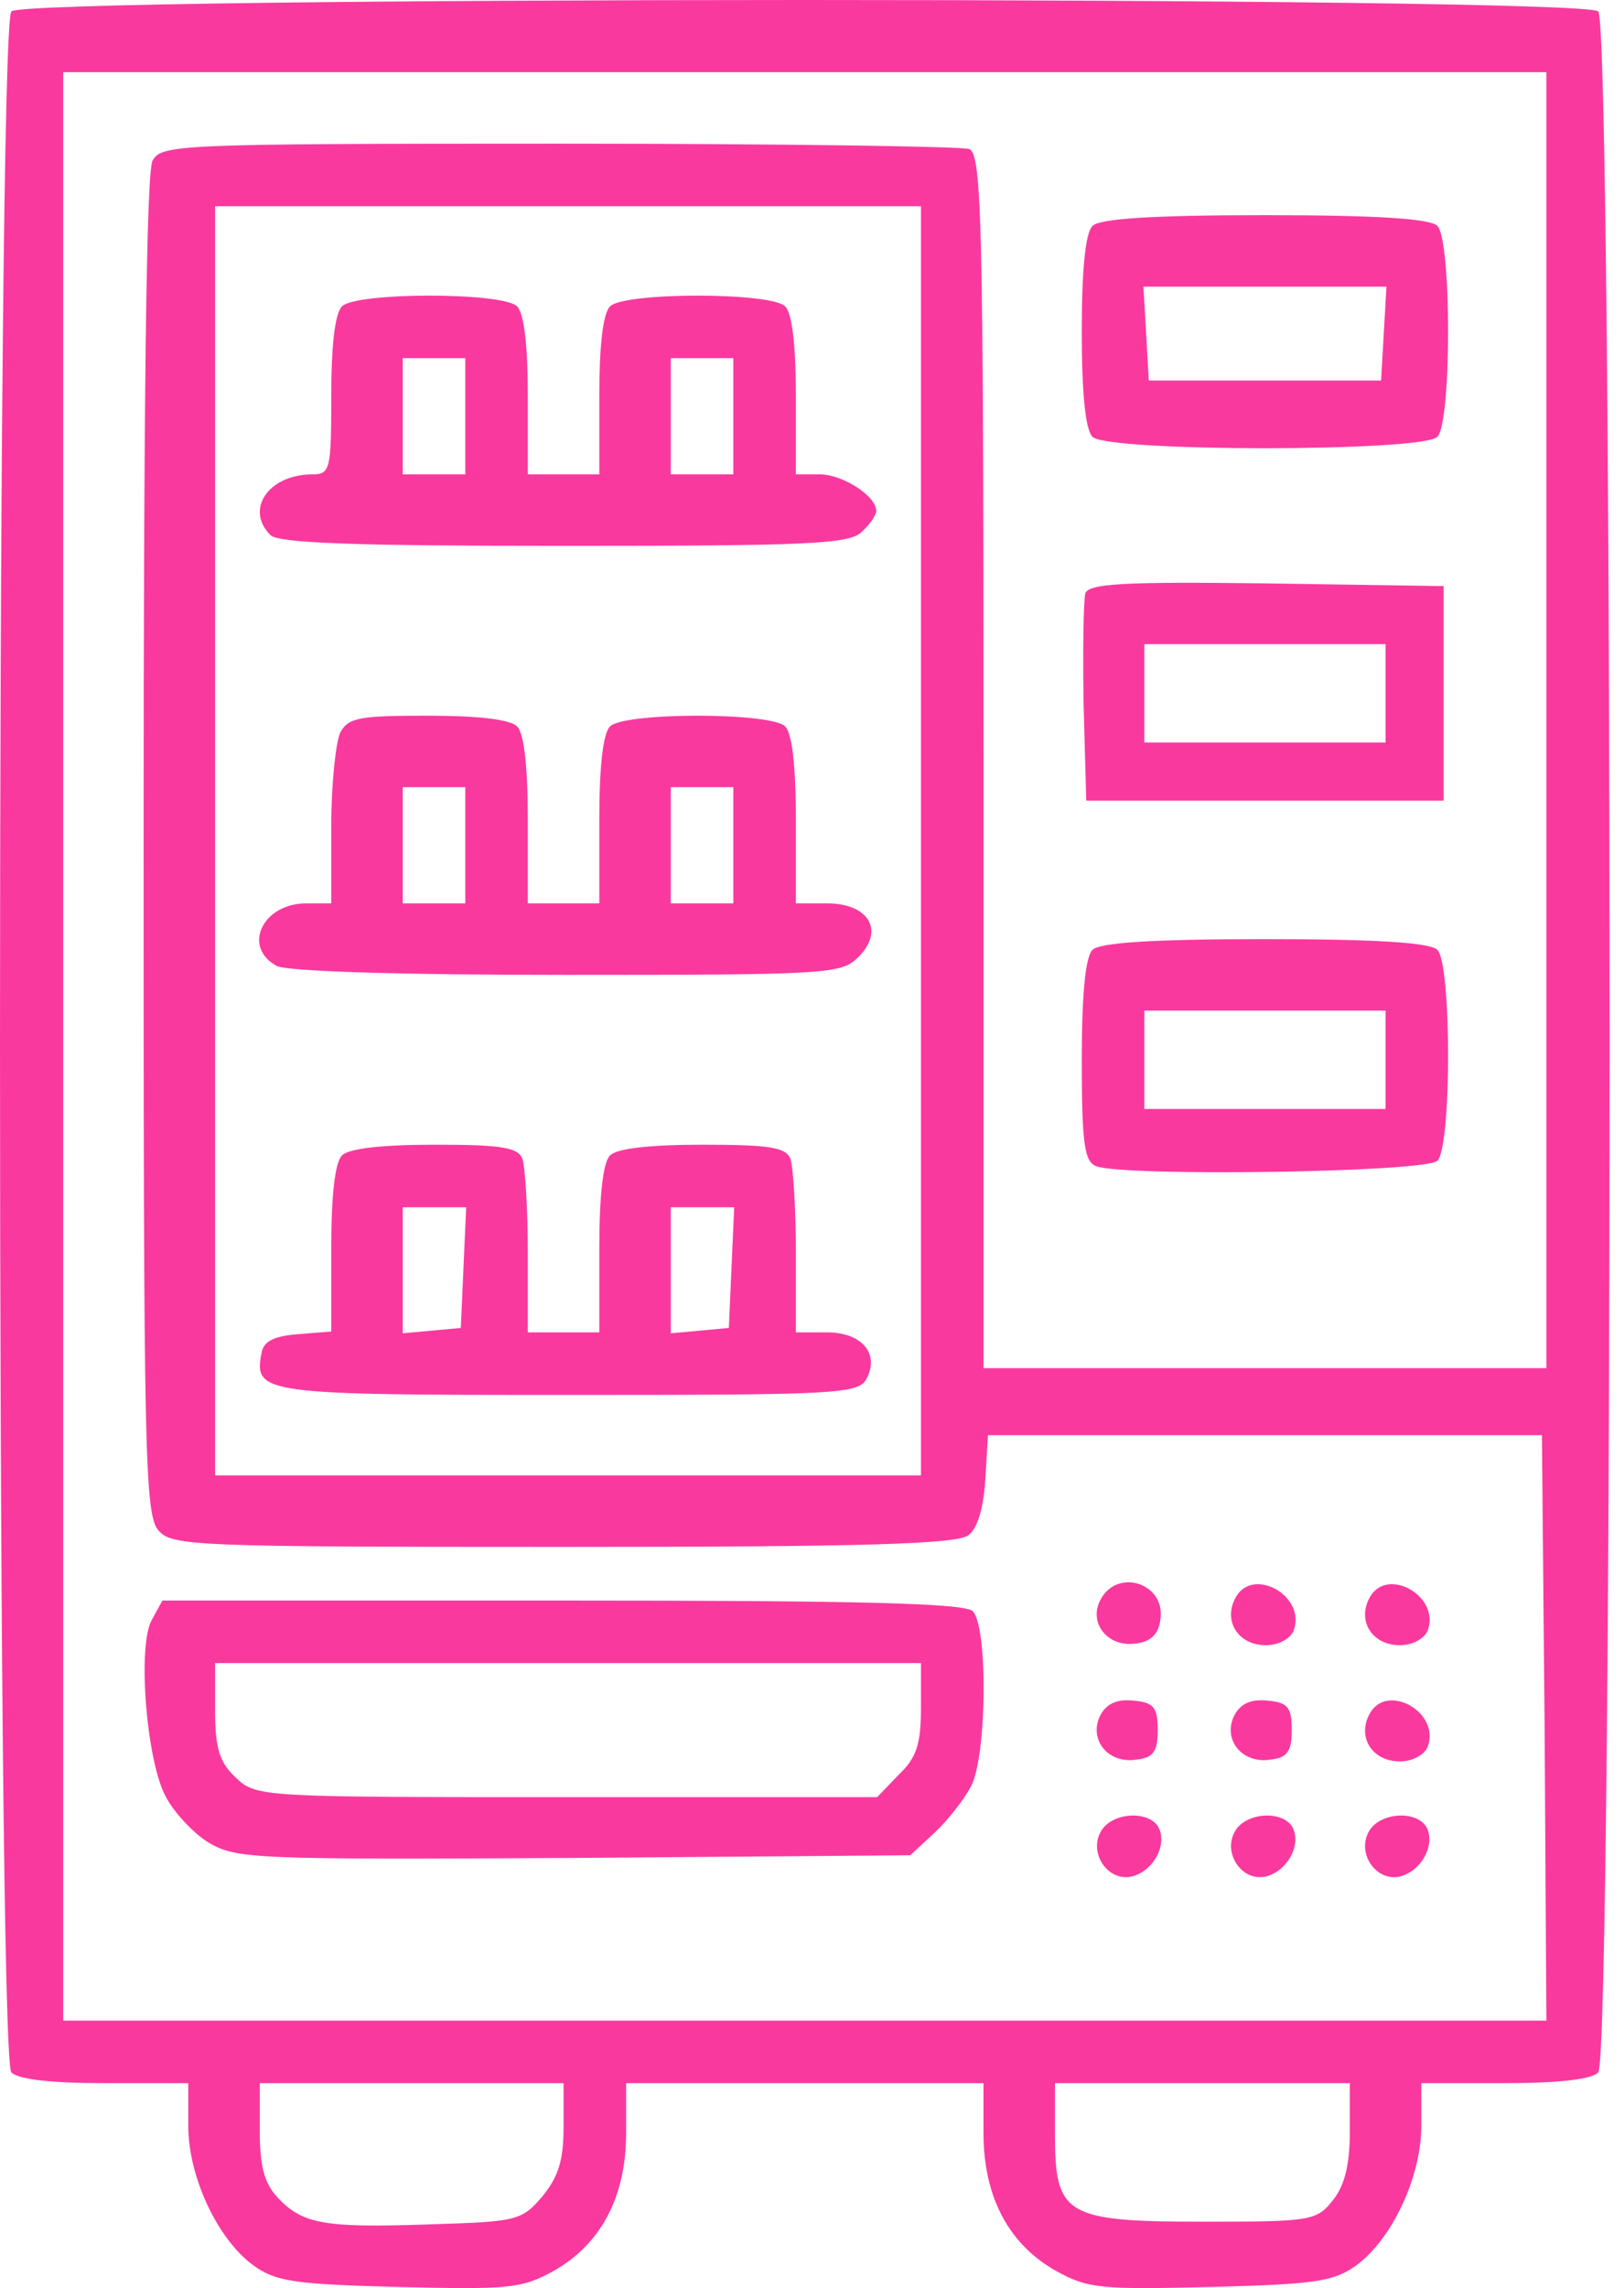
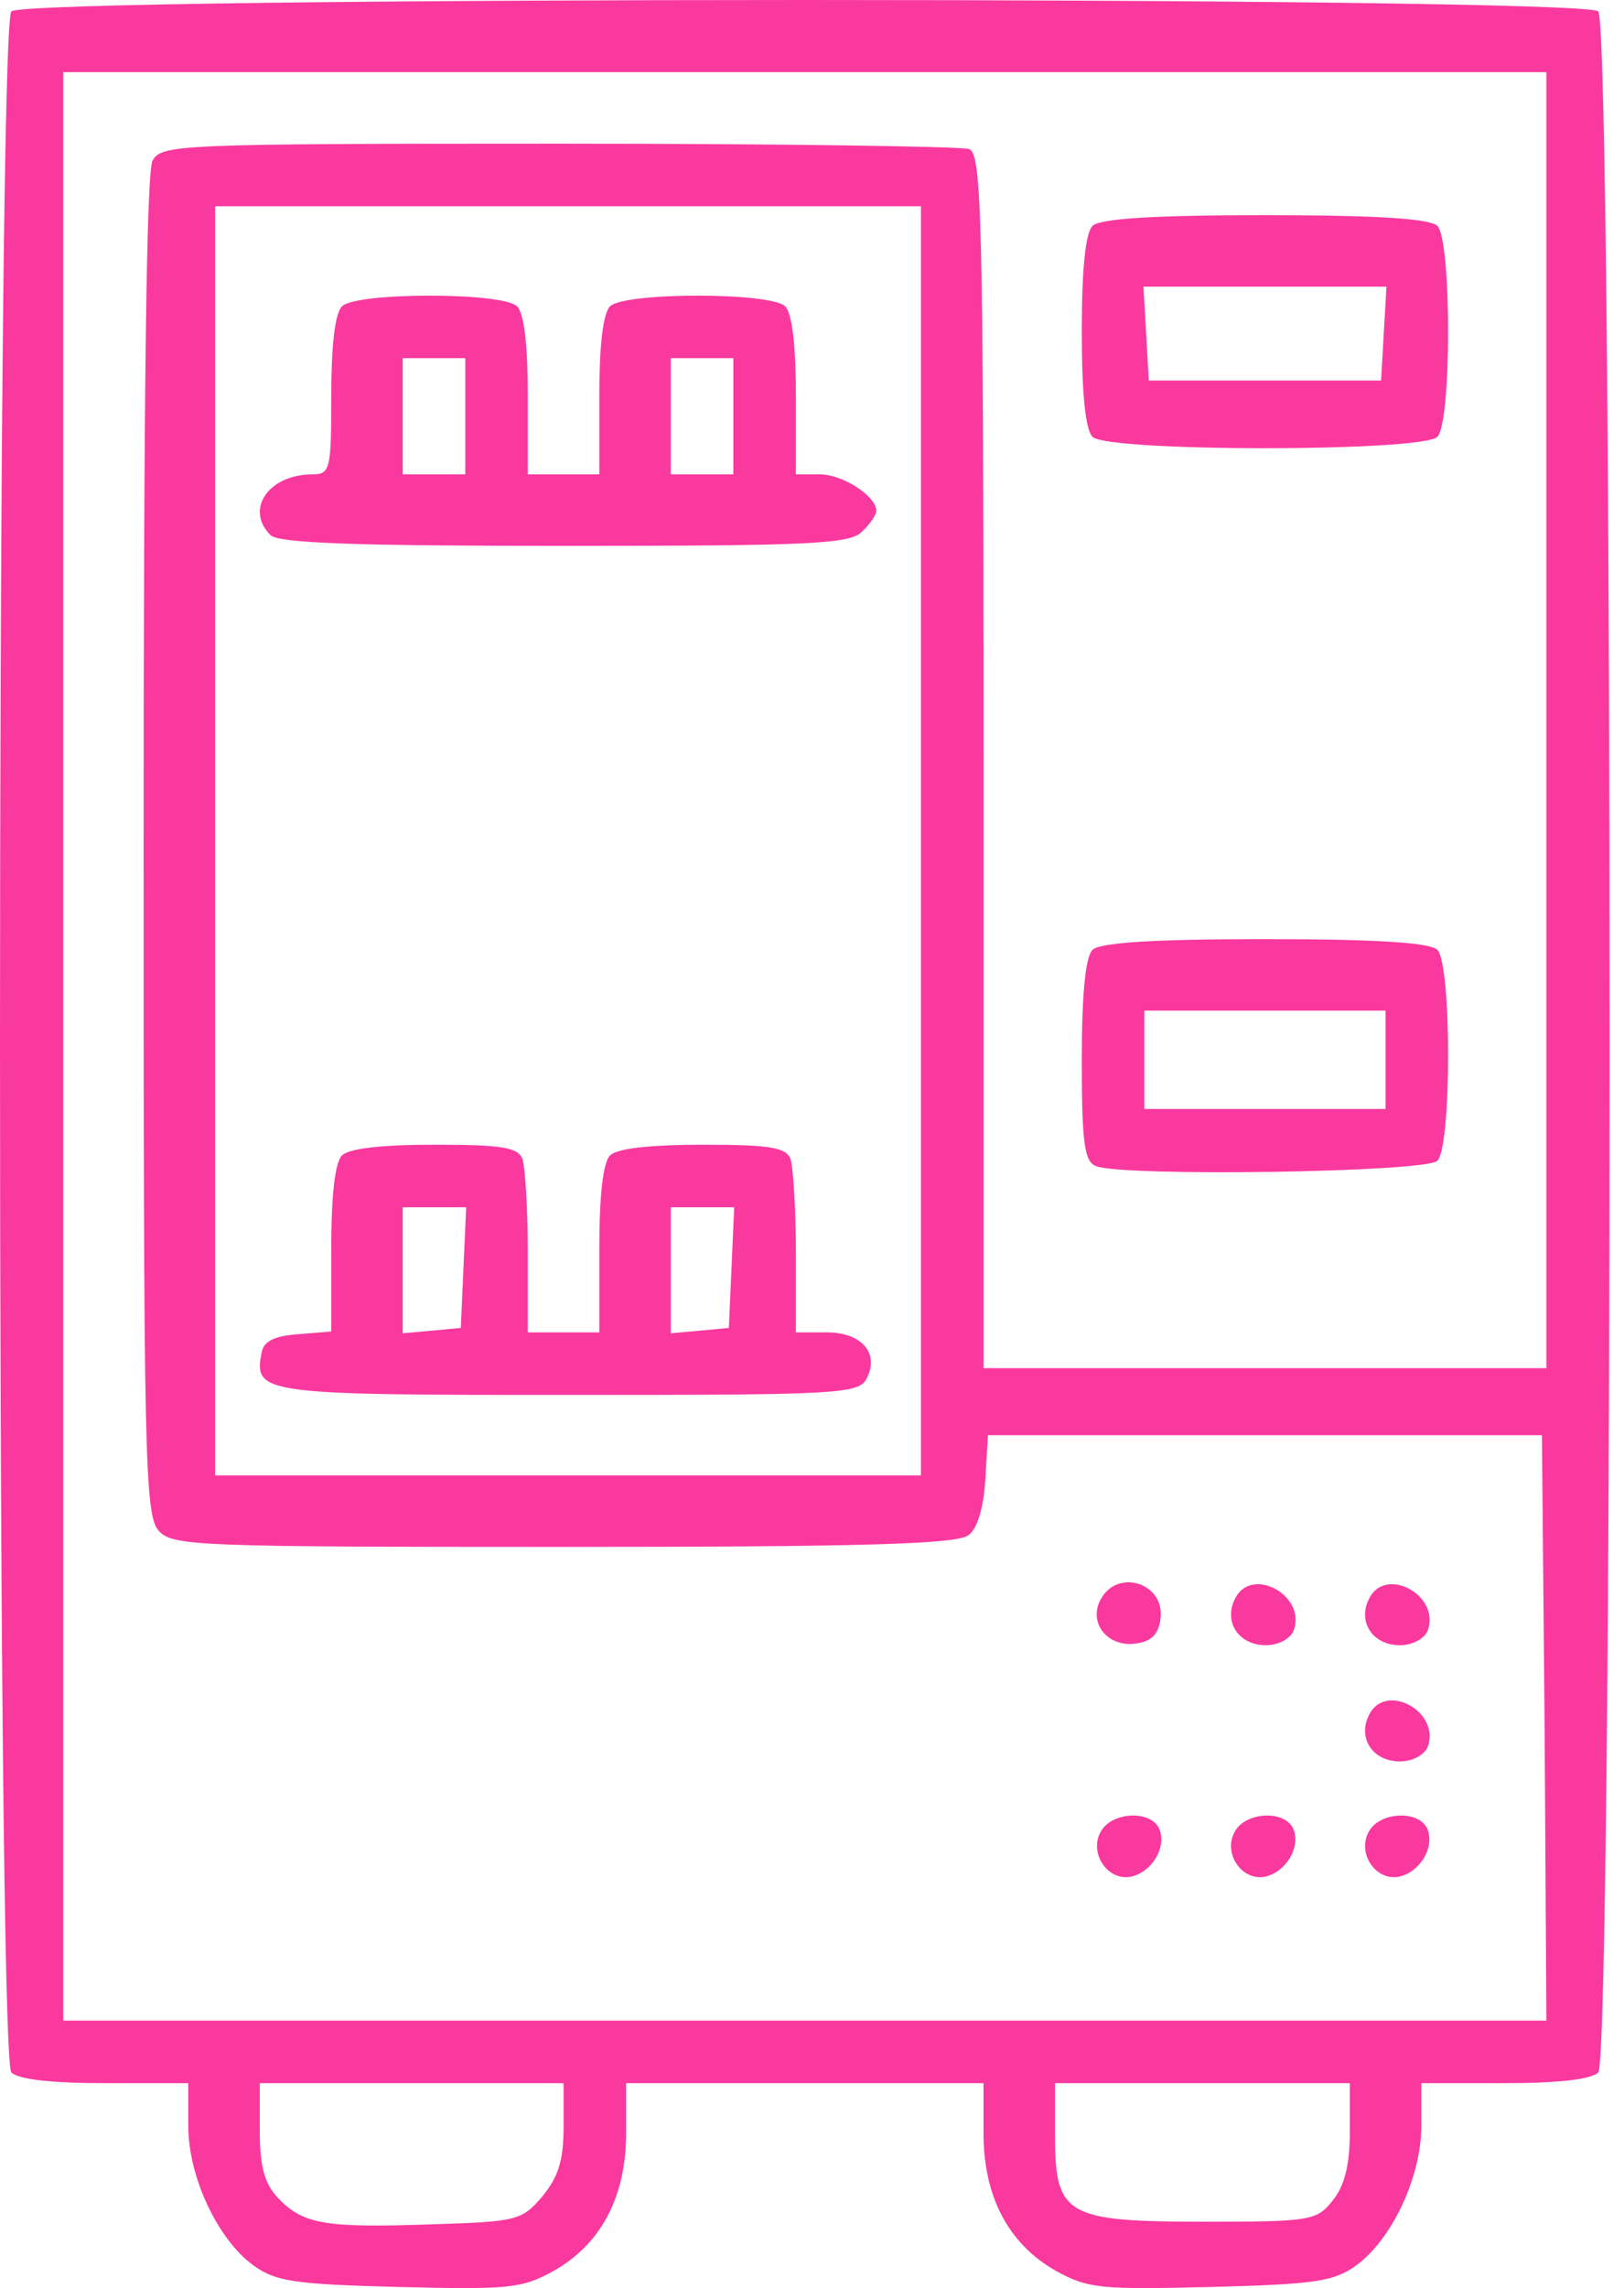
<svg xmlns="http://www.w3.org/2000/svg" width="71" height="100" viewBox="0 0 71 100" fill="none">
  <path d="M0.498 0.498C-0.166 1.162 -0.166 89.912 0.498 90.576C0.811 90.888 2.295 91.044 4.6 91.044H8.232V92.919C8.232 95.146 9.521 97.88 11.084 99.013C12.06 99.716 12.881 99.833 17.412 99.951C22.217 100.068 22.803 100.029 24.209 99.247C26.279 98.076 27.373 96.005 27.373 93.232V91.044H35.185H42.998V93.232C42.998 96.005 44.092 98.076 46.162 99.247C47.568 100.029 48.154 100.068 52.959 99.951C57.49 99.833 58.31 99.716 59.287 99.013C60.849 97.88 62.138 95.146 62.138 92.919V91.044H65.771C68.076 91.044 69.56 90.888 69.873 90.576C70.537 89.912 70.537 1.162 69.873 0.498C69.209 -0.166 1.162 -0.166 0.498 0.498ZM67.607 31.474V59.795H55.302H42.998V33.271C42.998 9.443 42.92 6.748 42.373 6.514C42.021 6.396 33.974 6.279 24.443 6.279C7.686 6.279 7.061 6.318 6.67 7.021C6.396 7.529 6.279 17.607 6.279 36.982C6.279 63.584 6.318 66.24 6.943 66.904C7.529 67.568 8.584 67.607 24.639 67.607C37.646 67.607 41.826 67.49 42.334 67.099C42.724 66.826 42.998 65.927 43.076 64.677L43.193 62.724H55.302H67.412L67.529 75.498L67.607 88.31H35.185H2.764V45.732V3.154H35.185H67.607V31.474ZM40.263 36.748V64.482H24.834H9.404V36.748V9.014H24.834H40.263V36.748ZM24.639 92.958C24.639 94.443 24.404 95.146 23.701 96.005C22.803 97.06 22.568 97.099 18.779 97.216C14.209 97.372 13.232 97.216 12.139 96.044C11.553 95.419 11.357 94.677 11.357 93.115V91.044H17.998H24.639V92.958ZM59.013 93.154C59.013 94.638 58.779 95.537 58.271 96.162C57.568 97.06 57.295 97.099 52.646 97.099C46.592 97.099 46.123 96.826 46.123 93.31V91.044H52.568H59.013V93.154Z" fill="#FA399F" />
  <path d="M47.763 9.873C47.451 10.185 47.295 11.787 47.295 14.482C47.295 17.178 47.451 18.779 47.763 19.092C48.427 19.756 62.177 19.756 62.841 19.092C63.466 18.467 63.466 10.498 62.841 9.873C62.529 9.56 60.263 9.404 55.302 9.404C50.342 9.404 48.076 9.56 47.763 9.873ZM60.498 14.56L60.38 16.631H55.302H50.224L50.107 14.56L49.99 12.529H55.302H60.615L60.498 14.56Z" fill="#FA399F" />
-   <path d="M47.451 25.927C47.373 26.201 47.334 28.349 47.373 30.732L47.49 34.99H55.302H63.115V30.302V25.615L55.38 25.498C49.248 25.42 47.607 25.498 47.451 25.927ZM60.576 30.302V32.451H55.302H50.029V30.302V28.154H55.302H60.576V30.302Z" fill="#FA399F" />
  <path d="M47.763 41.513C47.451 41.826 47.295 43.467 47.295 46.357C47.295 49.99 47.412 50.771 47.92 50.967C49.13 51.435 62.334 51.24 62.841 50.732C63.466 50.107 63.466 42.138 62.841 41.513C62.529 41.201 60.263 41.045 55.302 41.045C50.342 41.045 48.076 41.201 47.763 41.513ZM60.576 46.318V48.467H55.302H50.029V46.318V44.17H55.302H60.576V46.318Z" fill="#FA399F" />
  <path d="M48.115 69.912C47.568 70.927 48.427 72.021 49.677 71.826C50.302 71.748 50.654 71.435 50.732 70.771C50.967 69.209 48.857 68.505 48.115 69.912Z" fill="#FA399F" />
  <path d="M54.013 69.834C53.467 70.849 54.13 71.904 55.341 71.904C55.888 71.904 56.396 71.63 56.552 71.279C57.138 69.755 54.755 68.427 54.013 69.834Z" fill="#FA399F" />
  <path d="M59.873 69.834C59.326 70.849 59.99 71.904 61.201 71.904C61.748 71.904 62.255 71.63 62.412 71.279C62.998 69.755 60.615 68.427 59.873 69.834Z" fill="#FA399F" />
-   <path d="M6.631 70.81C6.006 71.943 6.396 76.865 7.217 78.466C7.568 79.169 8.428 80.107 9.131 80.537C10.342 81.24 11.045 81.279 25.107 81.201L39.795 81.084L40.849 80.107C41.435 79.56 42.138 78.662 42.451 78.076C43.154 76.748 43.193 71.084 42.529 70.419C42.178 70.068 37.646 69.951 24.56 69.951H7.1L6.631 70.81ZM40.263 74.638C40.263 76.24 40.068 76.826 39.287 77.568L38.349 78.544H24.795C11.396 78.544 11.201 78.544 10.303 77.685C9.6 77.021 9.404 76.435 9.404 74.755V72.685H24.834H40.263V74.638Z" fill="#FA399F" />
-   <path d="M48.115 74.951C47.568 76.005 48.427 77.099 49.677 76.904C50.42 76.826 50.615 76.552 50.615 75.615C50.615 74.638 50.459 74.404 49.56 74.326C48.857 74.248 48.388 74.443 48.115 74.951Z" fill="#FA399F" />
-   <path d="M53.974 74.951C53.427 76.005 54.287 77.099 55.537 76.904C56.279 76.826 56.474 76.552 56.474 75.615C56.474 74.638 56.318 74.404 55.42 74.326C54.717 74.248 54.248 74.443 53.974 74.951Z" fill="#FA399F" />
  <path d="M59.873 74.912C59.326 75.927 59.99 76.982 61.201 76.982C61.748 76.982 62.255 76.709 62.412 76.357C62.998 74.834 60.615 73.505 59.873 74.912Z" fill="#FA399F" />
  <path d="M48.115 80.068C47.607 81.005 48.427 82.216 49.443 82.021C50.342 81.826 51.005 80.771 50.693 79.951C50.342 79.091 48.584 79.169 48.115 80.068Z" fill="#FA399F" />
  <path d="M53.974 80.068C53.467 81.005 54.287 82.216 55.302 82.021C56.201 81.826 56.865 80.771 56.552 79.951C56.201 79.091 54.443 79.169 53.974 80.068Z" fill="#FA399F" />
  <path d="M59.834 80.068C59.326 81.005 60.146 82.216 61.162 82.021C62.06 81.826 62.724 80.771 62.412 79.951C62.06 79.091 60.302 79.169 59.834 80.068Z" fill="#FA399F" />
  <path d="M14.951 13.389C14.639 13.701 14.482 15.146 14.482 17.295C14.482 20.498 14.443 20.732 13.662 20.732C11.748 20.732 10.693 22.256 11.826 23.389C12.178 23.74 15.576 23.857 24.678 23.857C35.42 23.857 37.178 23.779 37.685 23.232C38.037 22.92 38.31 22.49 38.31 22.334C38.31 21.67 36.826 20.732 35.849 20.732H34.795V17.295C34.795 15.146 34.639 13.701 34.326 13.389C33.701 12.764 27.295 12.764 26.67 13.389C26.357 13.701 26.201 15.146 26.201 17.295V20.732H24.639H23.076V17.295C23.076 15.146 22.92 13.701 22.607 13.389C21.982 12.764 15.576 12.764 14.951 13.389ZM20.342 18.193V20.732H18.974H17.607V18.193V15.654H18.974H20.342V18.193ZM32.06 18.193V20.732H30.693H29.326V18.193V15.654H30.693H32.06V18.193Z" fill="#FA399F" />
-   <path d="M14.873 32.021C14.678 32.451 14.482 34.287 14.482 36.123V39.482H13.389C11.475 39.482 10.576 41.396 12.1 42.217C12.568 42.451 17.334 42.607 24.795 42.607C36.279 42.607 36.787 42.568 37.529 41.826C38.701 40.654 37.959 39.482 36.162 39.482H34.795V35.849C34.795 33.545 34.639 32.06 34.326 31.748C33.701 31.123 27.295 31.123 26.67 31.748C26.357 32.06 26.201 33.545 26.201 35.849V39.482H24.639H23.076V35.849C23.076 33.545 22.92 32.06 22.607 31.748C22.295 31.435 20.849 31.279 18.701 31.279C15.732 31.279 15.225 31.357 14.873 32.021ZM20.342 36.943V39.482H18.974H17.607V36.943V34.404H18.974H20.342V36.943ZM32.06 36.943V39.482H30.693H29.326V36.943V34.404H30.693H32.06V36.943Z" fill="#FA399F" />
  <path d="M14.951 50.498C14.639 50.81 14.482 52.294 14.482 54.56V58.193L13.037 58.31C11.982 58.388 11.514 58.623 11.435 59.13C11.084 60.927 11.475 60.966 24.873 60.966C36.553 60.966 37.529 60.927 37.881 60.263C38.467 59.169 37.685 58.232 36.162 58.232H34.795V54.755C34.795 52.841 34.678 51.005 34.56 50.654C34.365 50.146 33.662 50.029 30.732 50.029C28.467 50.029 26.982 50.185 26.67 50.498C26.357 50.81 26.201 52.294 26.201 54.599V58.232H24.639H23.076V54.755C23.076 52.841 22.959 51.005 22.842 50.654C22.646 50.146 21.943 50.029 19.014 50.029C16.748 50.029 15.264 50.185 14.951 50.498ZM20.264 55.38L20.146 58.037L18.896 58.154L17.607 58.271V55.537V52.763H18.974H20.381L20.264 55.38ZM31.982 55.38L31.865 58.037L30.615 58.154L29.326 58.271V55.537V52.763H30.693H32.099L31.982 55.38Z" fill="#FA399F" />
</svg>